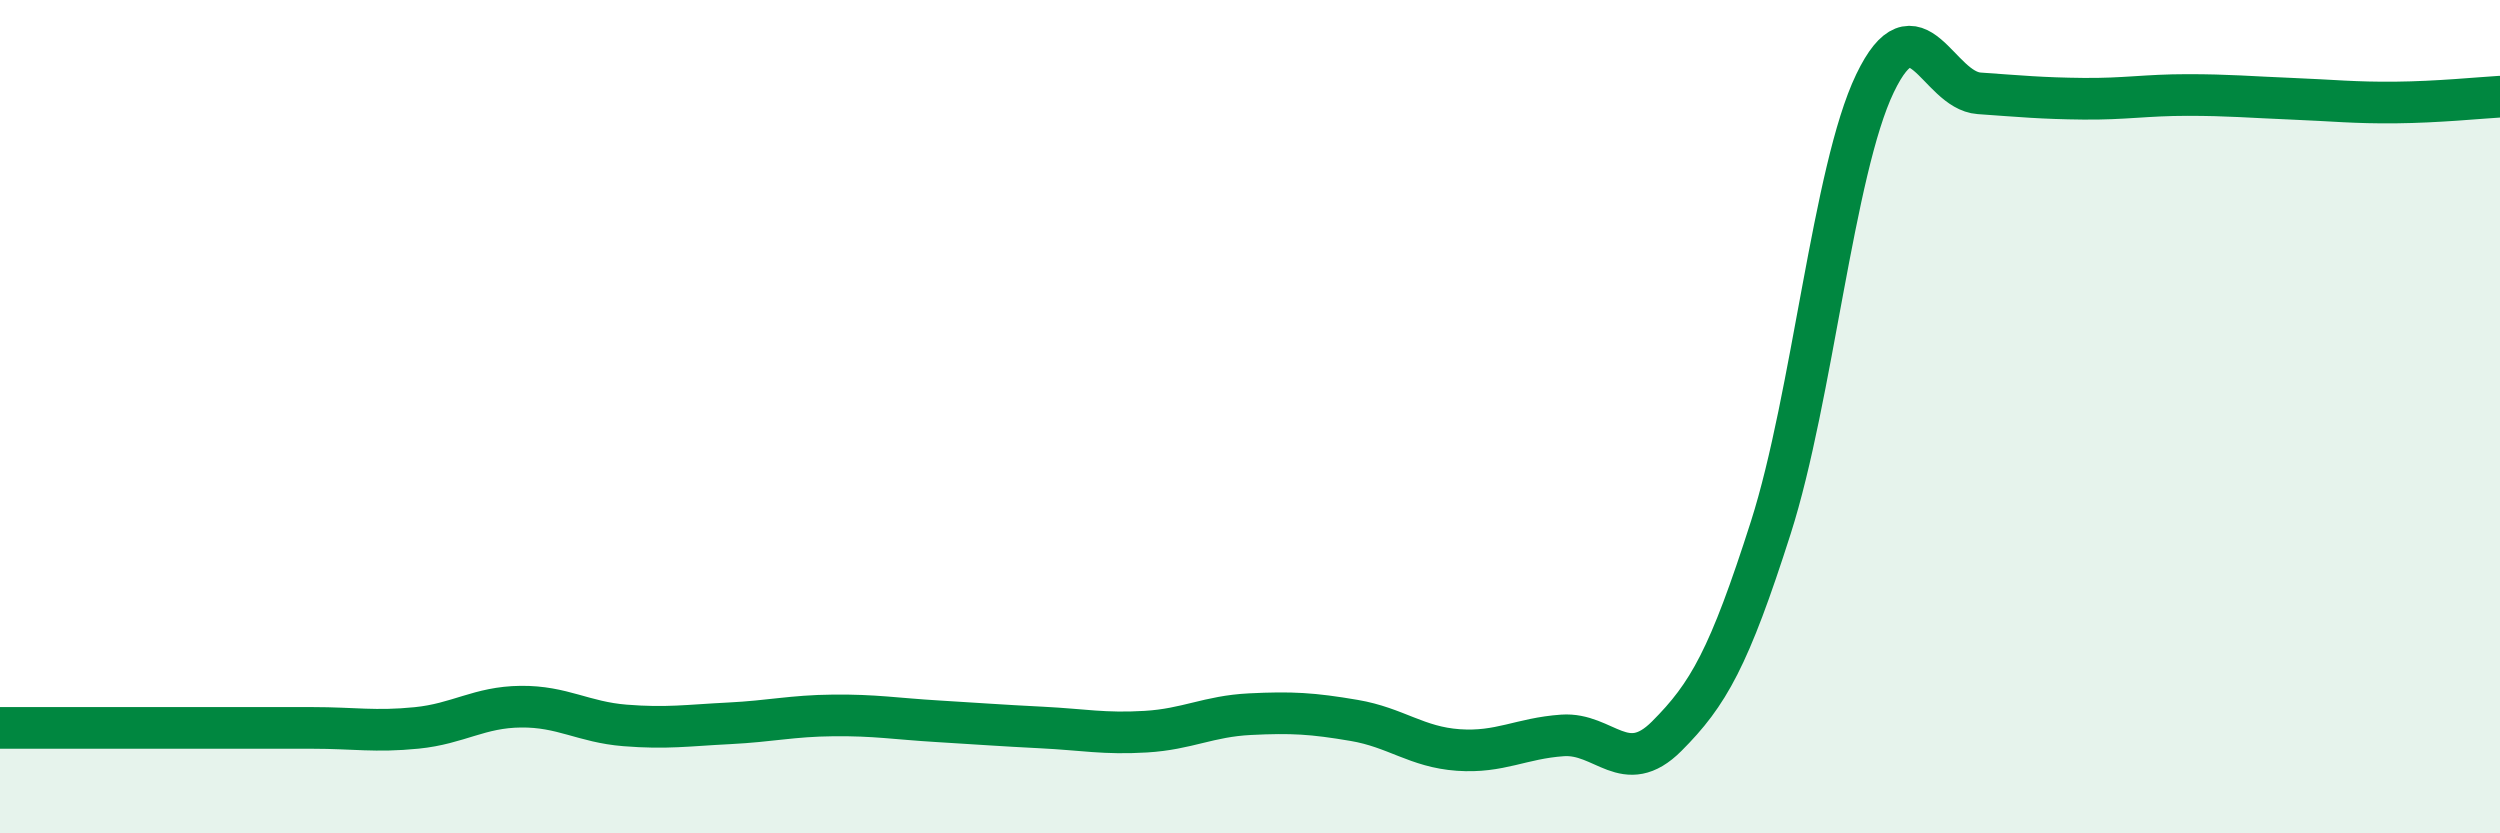
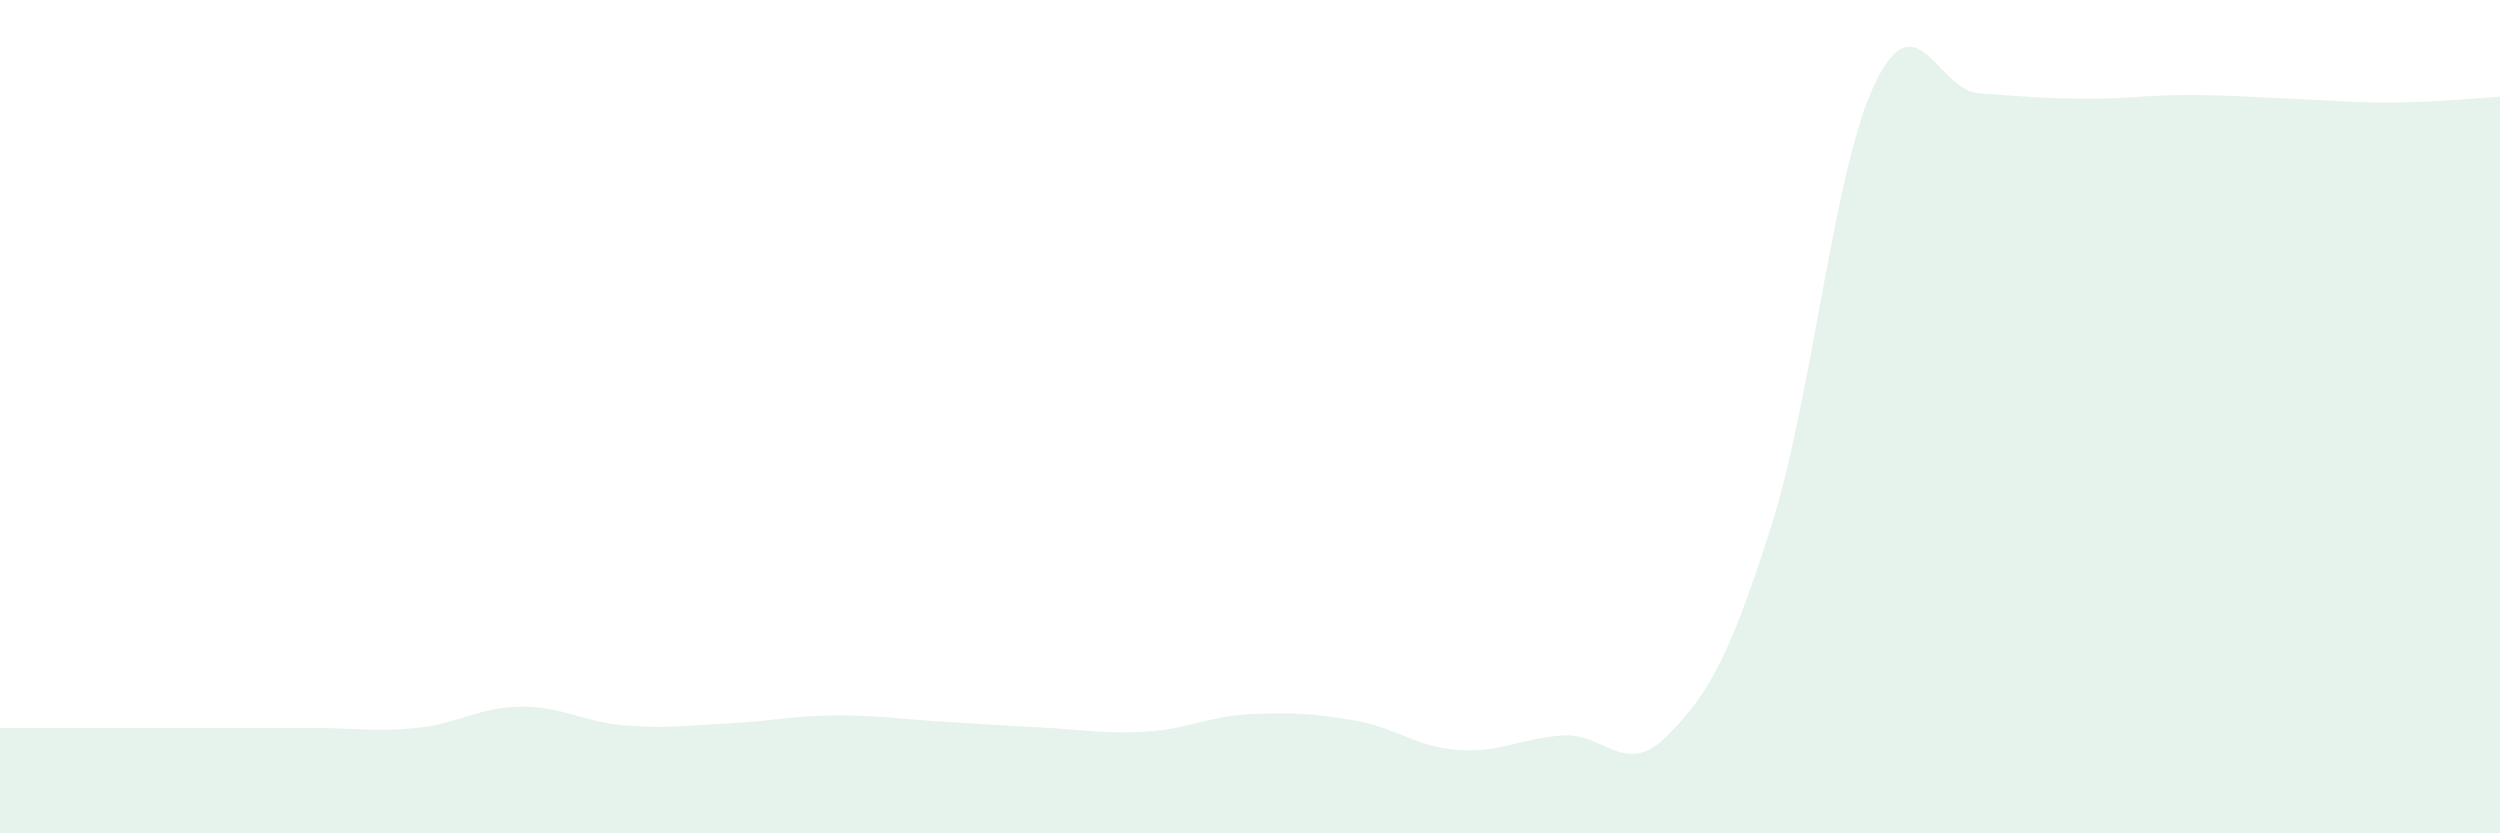
<svg xmlns="http://www.w3.org/2000/svg" width="60" height="20" viewBox="0 0 60 20">
  <path d="M 0,17.47 C 0.5,17.47 1.5,17.47 2.5,17.47 C 3.5,17.47 4,17.47 5,17.47 C 6,17.47 6.5,17.47 7.5,17.47 C 8.5,17.47 9,17.57 10,17.47 C 11,17.37 11.5,16.97 12.5,16.96 C 13.5,16.95 14,17.33 15,17.41 C 16,17.49 16.5,17.41 17.5,17.36 C 18.5,17.31 19,17.18 20,17.17 C 21,17.16 21.5,17.25 22.5,17.31 C 23.5,17.37 24,17.41 25,17.46 C 26,17.51 26.5,17.62 27.5,17.56 C 28.5,17.5 29,17.19 30,17.14 C 31,17.09 31.5,17.12 32.5,17.29 C 33.5,17.46 34,17.93 35,18 C 36,18.07 36.5,17.72 37.5,17.65 C 38.5,17.58 39,18.67 40,17.67 C 41,16.67 41.5,15.79 42.5,12.66 C 43.5,9.53 44,4.08 45,2 C 46,-0.08 46.5,2.17 47.5,2.24 C 48.5,2.31 49,2.36 50,2.37 C 51,2.38 51.5,2.28 52.5,2.28 C 53.5,2.28 54,2.33 55,2.37 C 56,2.41 56.5,2.47 57.5,2.46 C 58.5,2.45 59.5,2.35 60,2.32L60 20L0 20Z" fill="#008740" opacity="0.1" stroke-linecap="round" stroke-linejoin="round" />
-   <path d="M 0,17.47 C 0.5,17.47 1.5,17.47 2.5,17.47 C 3.5,17.47 4,17.47 5,17.47 C 6,17.47 6.5,17.47 7.5,17.47 C 8.5,17.47 9,17.57 10,17.47 C 11,17.37 11.5,16.97 12.5,16.96 C 13.5,16.95 14,17.33 15,17.41 C 16,17.49 16.5,17.41 17.5,17.36 C 18.5,17.31 19,17.18 20,17.17 C 21,17.16 21.5,17.25 22.5,17.31 C 23.5,17.37 24,17.41 25,17.46 C 26,17.51 26.5,17.62 27.5,17.56 C 28.5,17.5 29,17.19 30,17.14 C 31,17.09 31.5,17.12 32.5,17.29 C 33.5,17.46 34,17.93 35,18 C 36,18.07 36.5,17.72 37.5,17.65 C 38.5,17.58 39,18.67 40,17.67 C 41,16.67 41.5,15.79 42.5,12.66 C 43.5,9.53 44,4.08 45,2 C 46,-0.08 46.5,2.17 47.5,2.24 C 48.5,2.31 49,2.36 50,2.37 C 51,2.38 51.5,2.28 52.5,2.28 C 53.5,2.28 54,2.33 55,2.37 C 56,2.41 56.5,2.47 57.5,2.46 C 58.5,2.45 59.5,2.35 60,2.32" stroke="#008740" stroke-width="1" fill="none" stroke-linecap="round" stroke-linejoin="round" />
</svg>